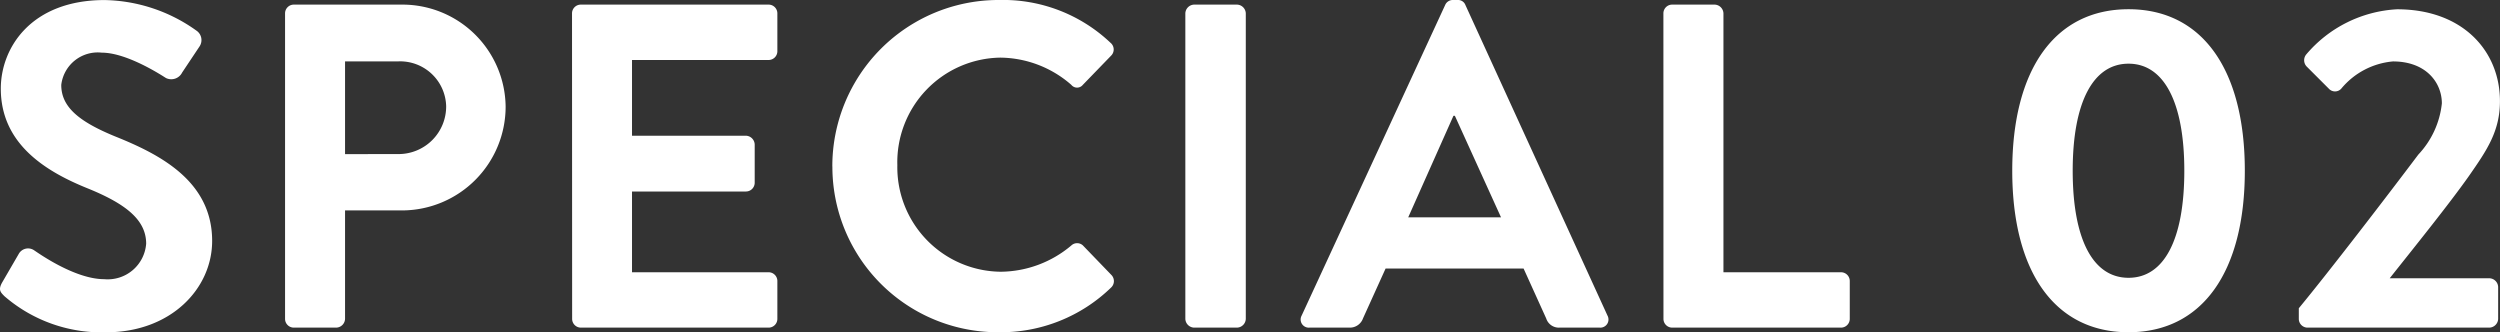
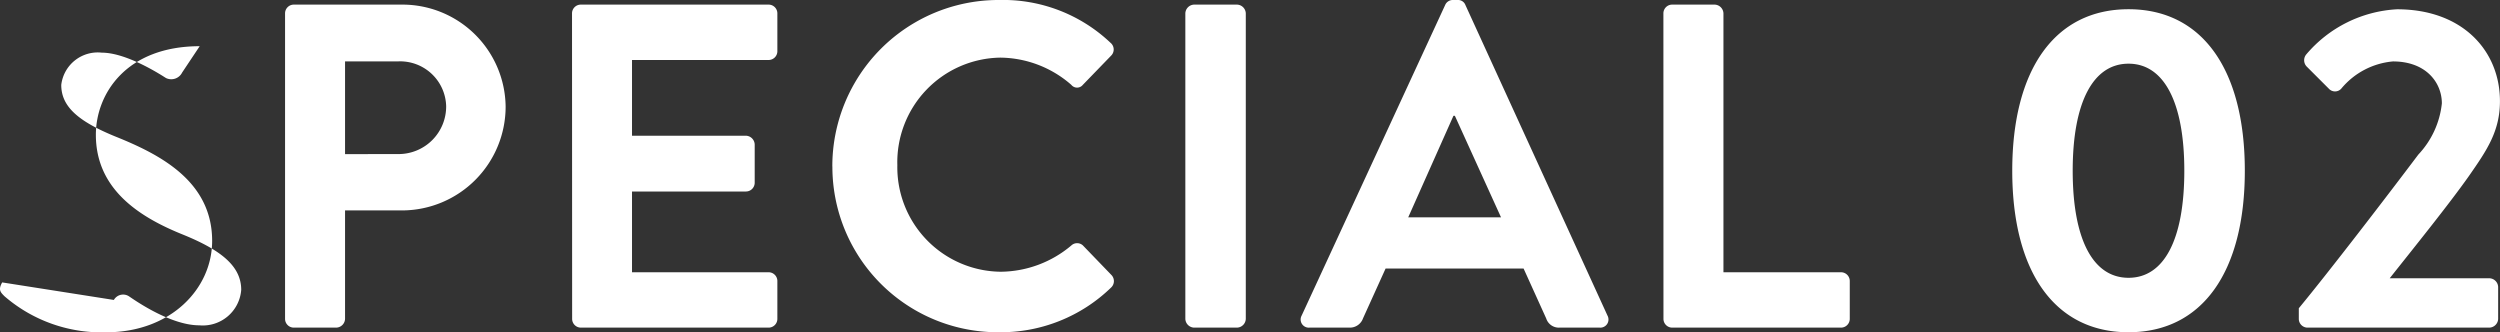
<svg xmlns="http://www.w3.org/2000/svg" width="173.368" height="23.04">
  <rect width="100%" height="100%" fill="#333333" stroke="none" />
-   <path d="M.312 20.544a10.294 10.294 0 007.04 2.5c4.512 0 7.36-3.04 7.36-6.336 0-4.128-3.584-5.984-6.688-7.232-2.592-1.056-3.776-2.08-3.776-3.584a2.548 2.548 0 012.816-2.24c1.76 0 4.192 1.6 4.448 1.76a.842.842 0 001.12-.384l1.216-1.824a.792.792 0 00-.192-1.056 11.266 11.266 0 00-6.4-2.144c-5.088 0-7.2 3.3-7.2 6.144 0 3.776 3.008 5.7 6.016 6.912 2.688 1.088 4.064 2.208 4.064 3.84a2.672 2.672 0 01-2.912 2.46c-2.08 0-4.672-1.888-4.832-1.984a.741.741 0 00-1.088.224L.152 19.584c-.288.512-.128.672.16.96zm19.456 1.568a.608.608 0 00.608.608h2.944a.629.629 0 00.608-.608v-7.52h4a7.2 7.2 0 007.136-7.2A7.157 7.157 0 0027.896.32h-7.52a.608.608 0 00-.608.608zm4.16-11.424V4.256h3.712a3.193 3.193 0 013.3 3.1 3.3 3.3 0 01-3.3 3.328zm15.748 11.424a.608.608 0 00.6.608H53.3a.608.608 0 00.608-.608v-2.624a.608.608 0 00-.608-.608h-9.472v-5.6h7.9a.608.608 0 00.608-.608V10.02a.629.629 0 00-.608-.608h-7.9V4.16H53.3a.608.608 0 00.608-.608V.928A.608.608 0 0053.3.32H40.276a.608.608 0 00-.608.608zm18.048-10.56A11.472 11.472 0 0069.276 23.04a10.983 10.983 0 007.776-3.1.609.609 0 00.024-.868l-1.98-2.052a.589.589 0 00-.8 0 7.68 7.68 0 01-4.9 1.824 7.246 7.246 0 01-7.168-7.392 7.255 7.255 0 017.136-7.456 7.571 7.571 0 014.928 1.888.512.512 0 00.8 0l1.952-2.016a.6.6 0 00-.032-.9A10.83 10.83 0 0069.276 0 11.526 11.526 0 0057.72 11.552zM82.2 22.112a.629.629 0 00.608.608h2.976a.629.629 0 00.608-.608V.928a.629.629 0 00-.608-.608h-2.976a.629.629 0 00-.608.608zm8.608.608h2.784a.964.964 0 00.928-.64l1.568-3.46h9.568l1.568 3.46a.92.92 0 00.928.64h2.784a.565.565 0 00.54-.832L101.624.352A.544.544 0 00101.08 0h-.32a.575.575 0 00-.544.352l-9.952 21.536a.565.565 0 00.544.832zm6.848-7.648l3.136-7.04h.1l3.2 7.04zm17.7 7.04a.608.608 0 00.604.608h11.716a.608.608 0 00.6-.608v-2.624a.608.608 0 00-.6-.608h-8.16V.928a.629.629 0 00-.608-.608h-2.948a.608.608 0 00-.608.608zm32.252.928c5.12 0 8.064-4.192 8.064-11.2S152.728.64 147.608.64s-8.064 4.192-8.064 11.2 2.944 11.2 8.064 11.2zm0-3.776c-2.464 0-3.872-2.656-3.872-7.424 0-4.736 1.408-7.424 3.872-7.424s3.868 2.688 3.868 7.424c0 4.768-1.4 7.424-3.868 7.424zm11.808 2.848a.608.608 0 00.608.608h12.608a.629.629 0 00.608-.608v-2.208a.629.629 0 00-.608-.608h-6.912c1.7-2.144 4.128-5.152 5.5-7.1 1.248-1.792 2.144-3.1 2.144-5.184 0-3.456-2.56-6.368-7.136-6.368a8.869 8.869 0 00-6.3 3.136.63.63 0 00.032.832l1.536 1.536a.582.582 0 00.864 0 5.246 5.246 0 013.584-1.888c2.3 0 3.392 1.472 3.392 2.912a6.107 6.107 0 01-1.632 3.548c-2.144 2.848-6.176 8.1-8.288 10.656z" fill="#fff" />
+   <path d="M.312 20.544a10.294 10.294 0 007.04 2.5c4.512 0 7.36-3.04 7.36-6.336 0-4.128-3.584-5.984-6.688-7.232-2.592-1.056-3.776-2.08-3.776-3.584a2.548 2.548 0 012.816-2.24c1.76 0 4.192 1.6 4.448 1.76a.842.842 0 001.12-.384l1.216-1.824c-5.088 0-7.2 3.3-7.2 6.144 0 3.776 3.008 5.7 6.016 6.912 2.688 1.088 4.064 2.208 4.064 3.84a2.672 2.672 0 01-2.912 2.46c-2.08 0-4.672-1.888-4.832-1.984a.741.741 0 00-1.088.224L.152 19.584c-.288.512-.128.672.16.96zm19.456 1.568a.608.608 0 00.608.608h2.944a.629.629 0 00.608-.608v-7.52h4a7.2 7.2 0 007.136-7.2A7.157 7.157 0 0027.896.32h-7.52a.608.608 0 00-.608.608zm4.16-11.424V4.256h3.712a3.193 3.193 0 013.3 3.1 3.3 3.3 0 01-3.3 3.328zm15.748 11.424a.608.608 0 00.6.608H53.3a.608.608 0 00.608-.608v-2.624a.608.608 0 00-.608-.608h-9.472v-5.6h7.9a.608.608 0 00.608-.608V10.02a.629.629 0 00-.608-.608h-7.9V4.16H53.3a.608.608 0 00.608-.608V.928A.608.608 0 0053.3.32H40.276a.608.608 0 00-.608.608zm18.048-10.56A11.472 11.472 0 0069.276 23.04a10.983 10.983 0 007.776-3.1.609.609 0 00.024-.868l-1.98-2.052a.589.589 0 00-.8 0 7.68 7.68 0 01-4.9 1.824 7.246 7.246 0 01-7.168-7.392 7.255 7.255 0 017.136-7.456 7.571 7.571 0 014.928 1.888.512.512 0 00.8 0l1.952-2.016a.6.6 0 00-.032-.9A10.83 10.83 0 0069.276 0 11.526 11.526 0 0057.72 11.552zM82.2 22.112a.629.629 0 00.608.608h2.976a.629.629 0 00.608-.608V.928a.629.629 0 00-.608-.608h-2.976a.629.629 0 00-.608.608zm8.608.608h2.784a.964.964 0 00.928-.64l1.568-3.46h9.568l1.568 3.46a.92.92 0 00.928.64h2.784a.565.565 0 00.54-.832L101.624.352A.544.544 0 00101.08 0h-.32a.575.575 0 00-.544.352l-9.952 21.536a.565.565 0 00.544.832zm6.848-7.648l3.136-7.04h.1l3.2 7.04zm17.7 7.04a.608.608 0 00.604.608h11.716a.608.608 0 00.6-.608v-2.624a.608.608 0 00-.6-.608h-8.16V.928a.629.629 0 00-.608-.608h-2.948a.608.608 0 00-.608.608zm32.252.928c5.12 0 8.064-4.192 8.064-11.2S152.728.64 147.608.64s-8.064 4.192-8.064 11.2 2.944 11.2 8.064 11.2zm0-3.776c-2.464 0-3.872-2.656-3.872-7.424 0-4.736 1.408-7.424 3.872-7.424s3.868 2.688 3.868 7.424c0 4.768-1.4 7.424-3.868 7.424zm11.808 2.848a.608.608 0 00.608.608h12.608a.629.629 0 00.608-.608v-2.208a.629.629 0 00-.608-.608h-6.912c1.7-2.144 4.128-5.152 5.5-7.1 1.248-1.792 2.144-3.1 2.144-5.184 0-3.456-2.56-6.368-7.136-6.368a8.869 8.869 0 00-6.3 3.136.63.63 0 00.032.832l1.536 1.536a.582.582 0 00.864 0 5.246 5.246 0 013.584-1.888c2.3 0 3.392 1.472 3.392 2.912a6.107 6.107 0 01-1.632 3.548c-2.144 2.848-6.176 8.1-8.288 10.656z" fill="#fff" />
</svg>